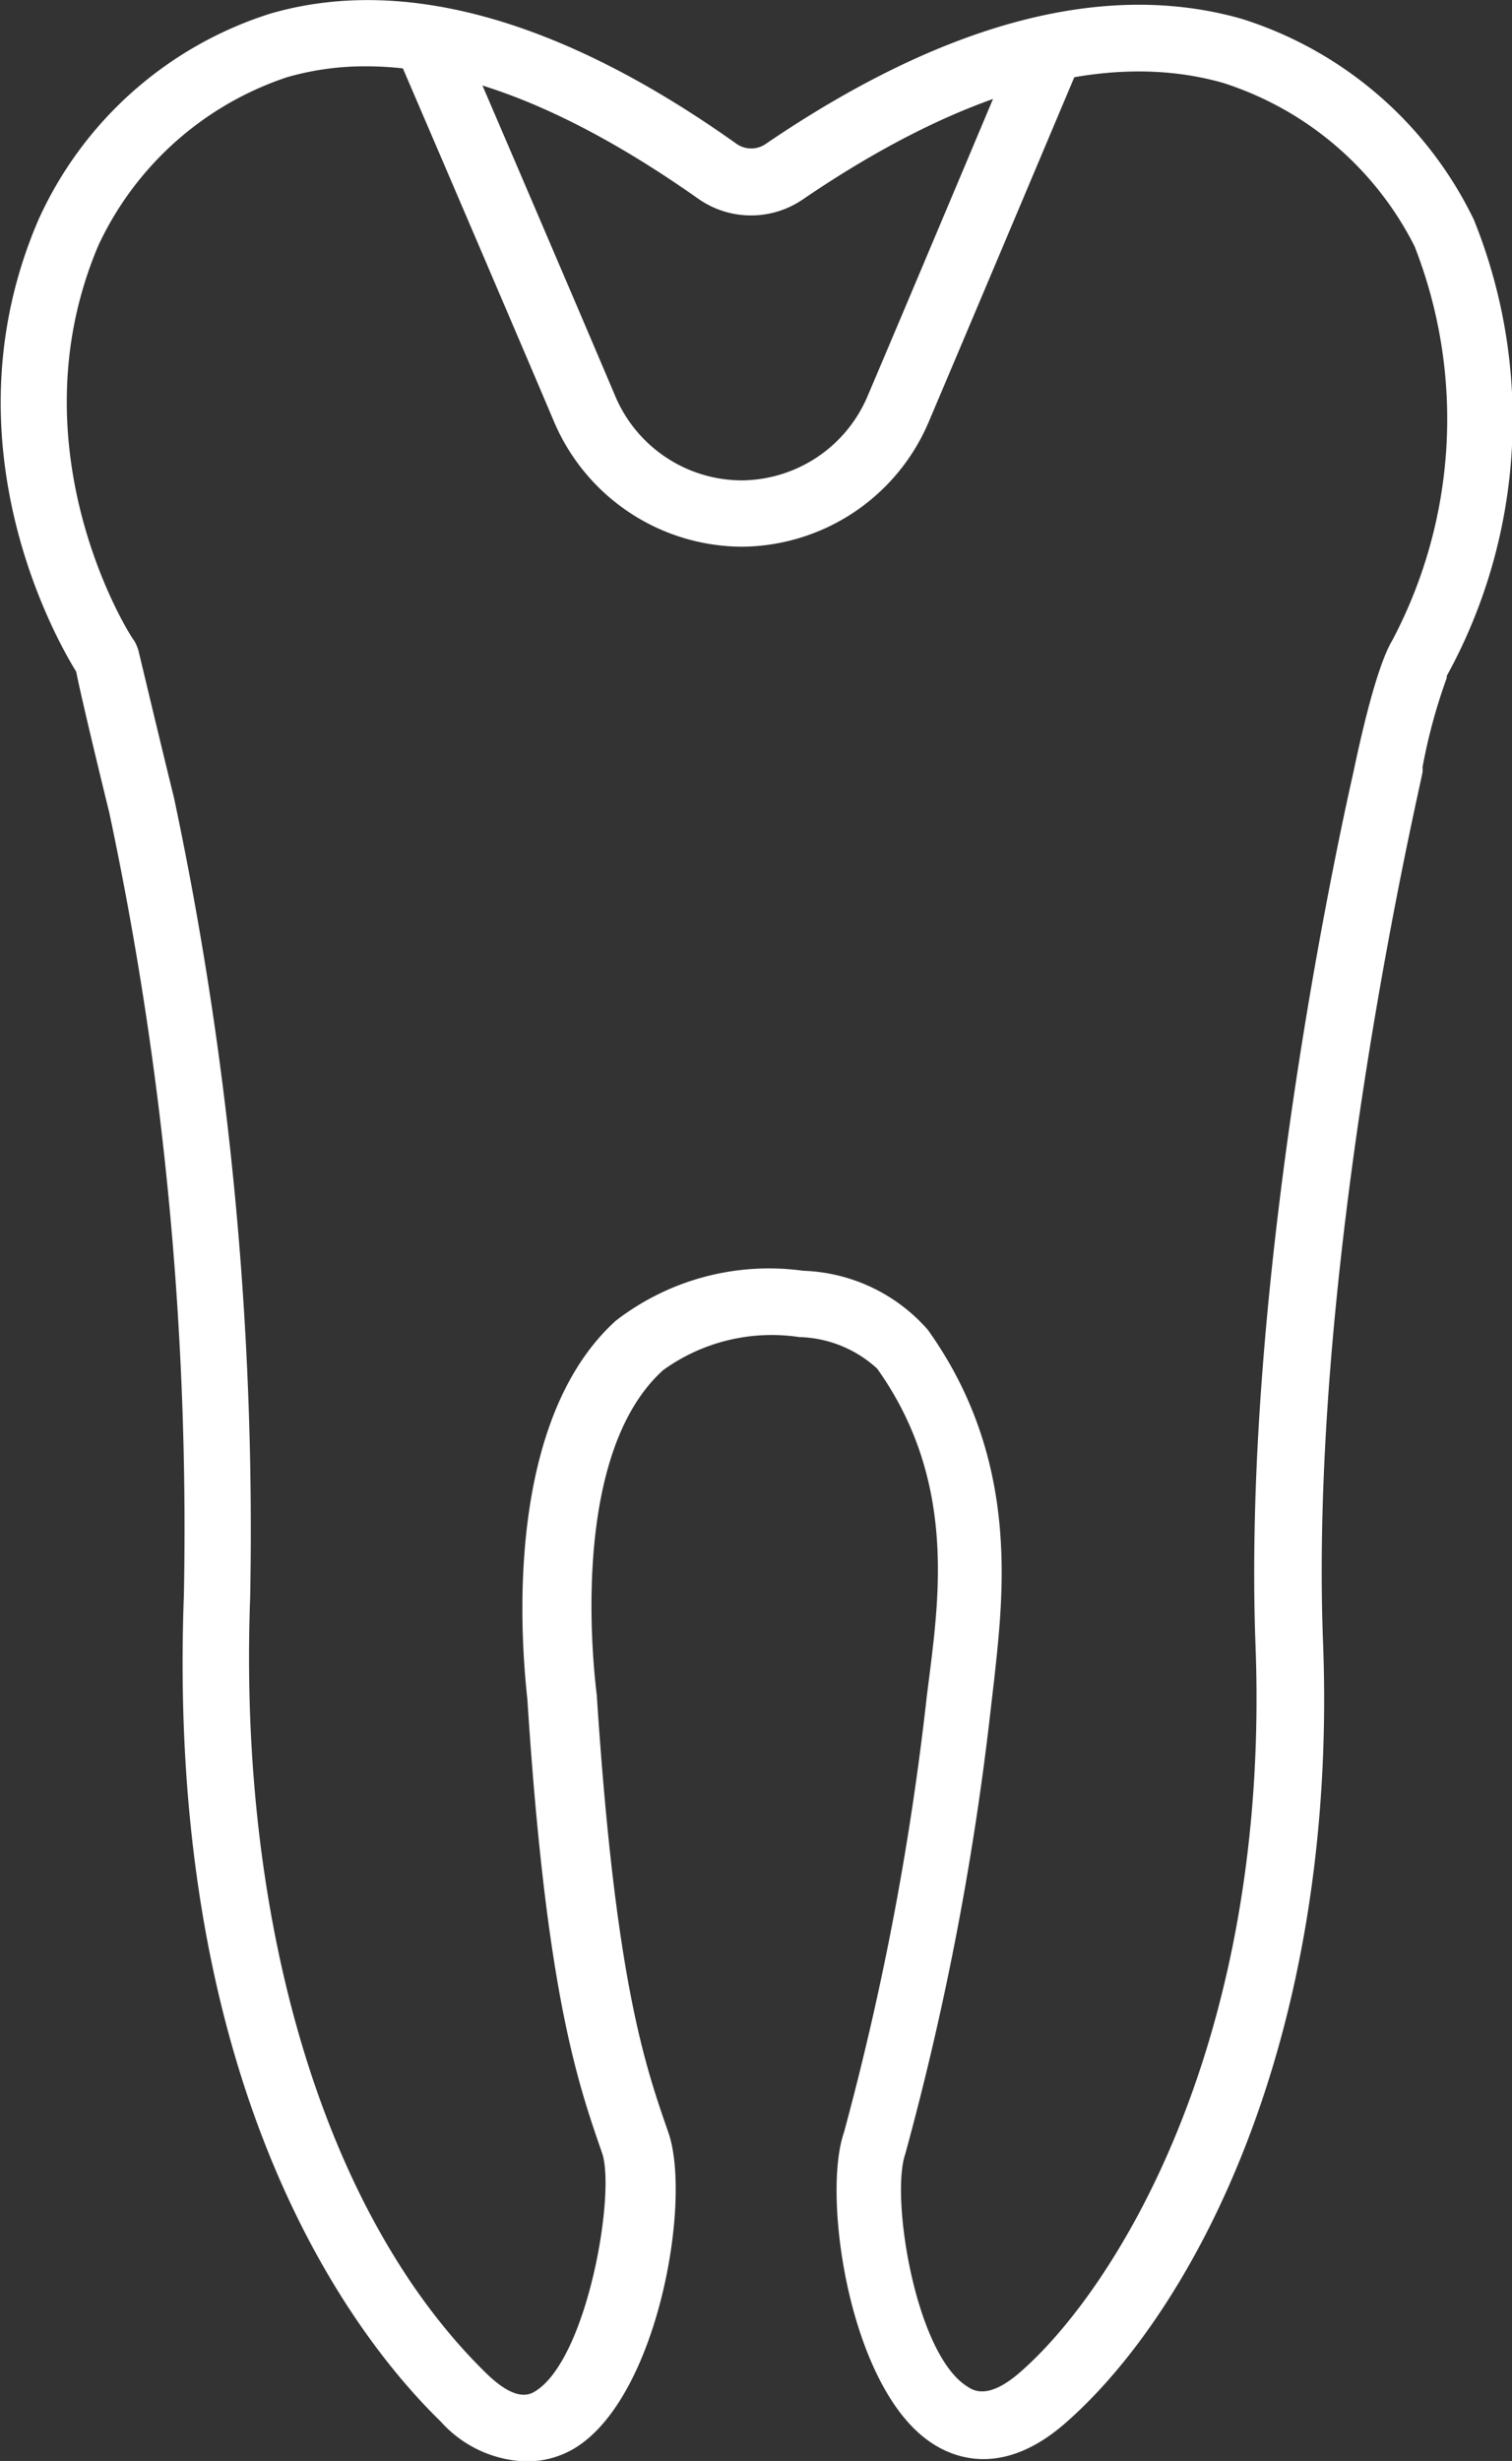
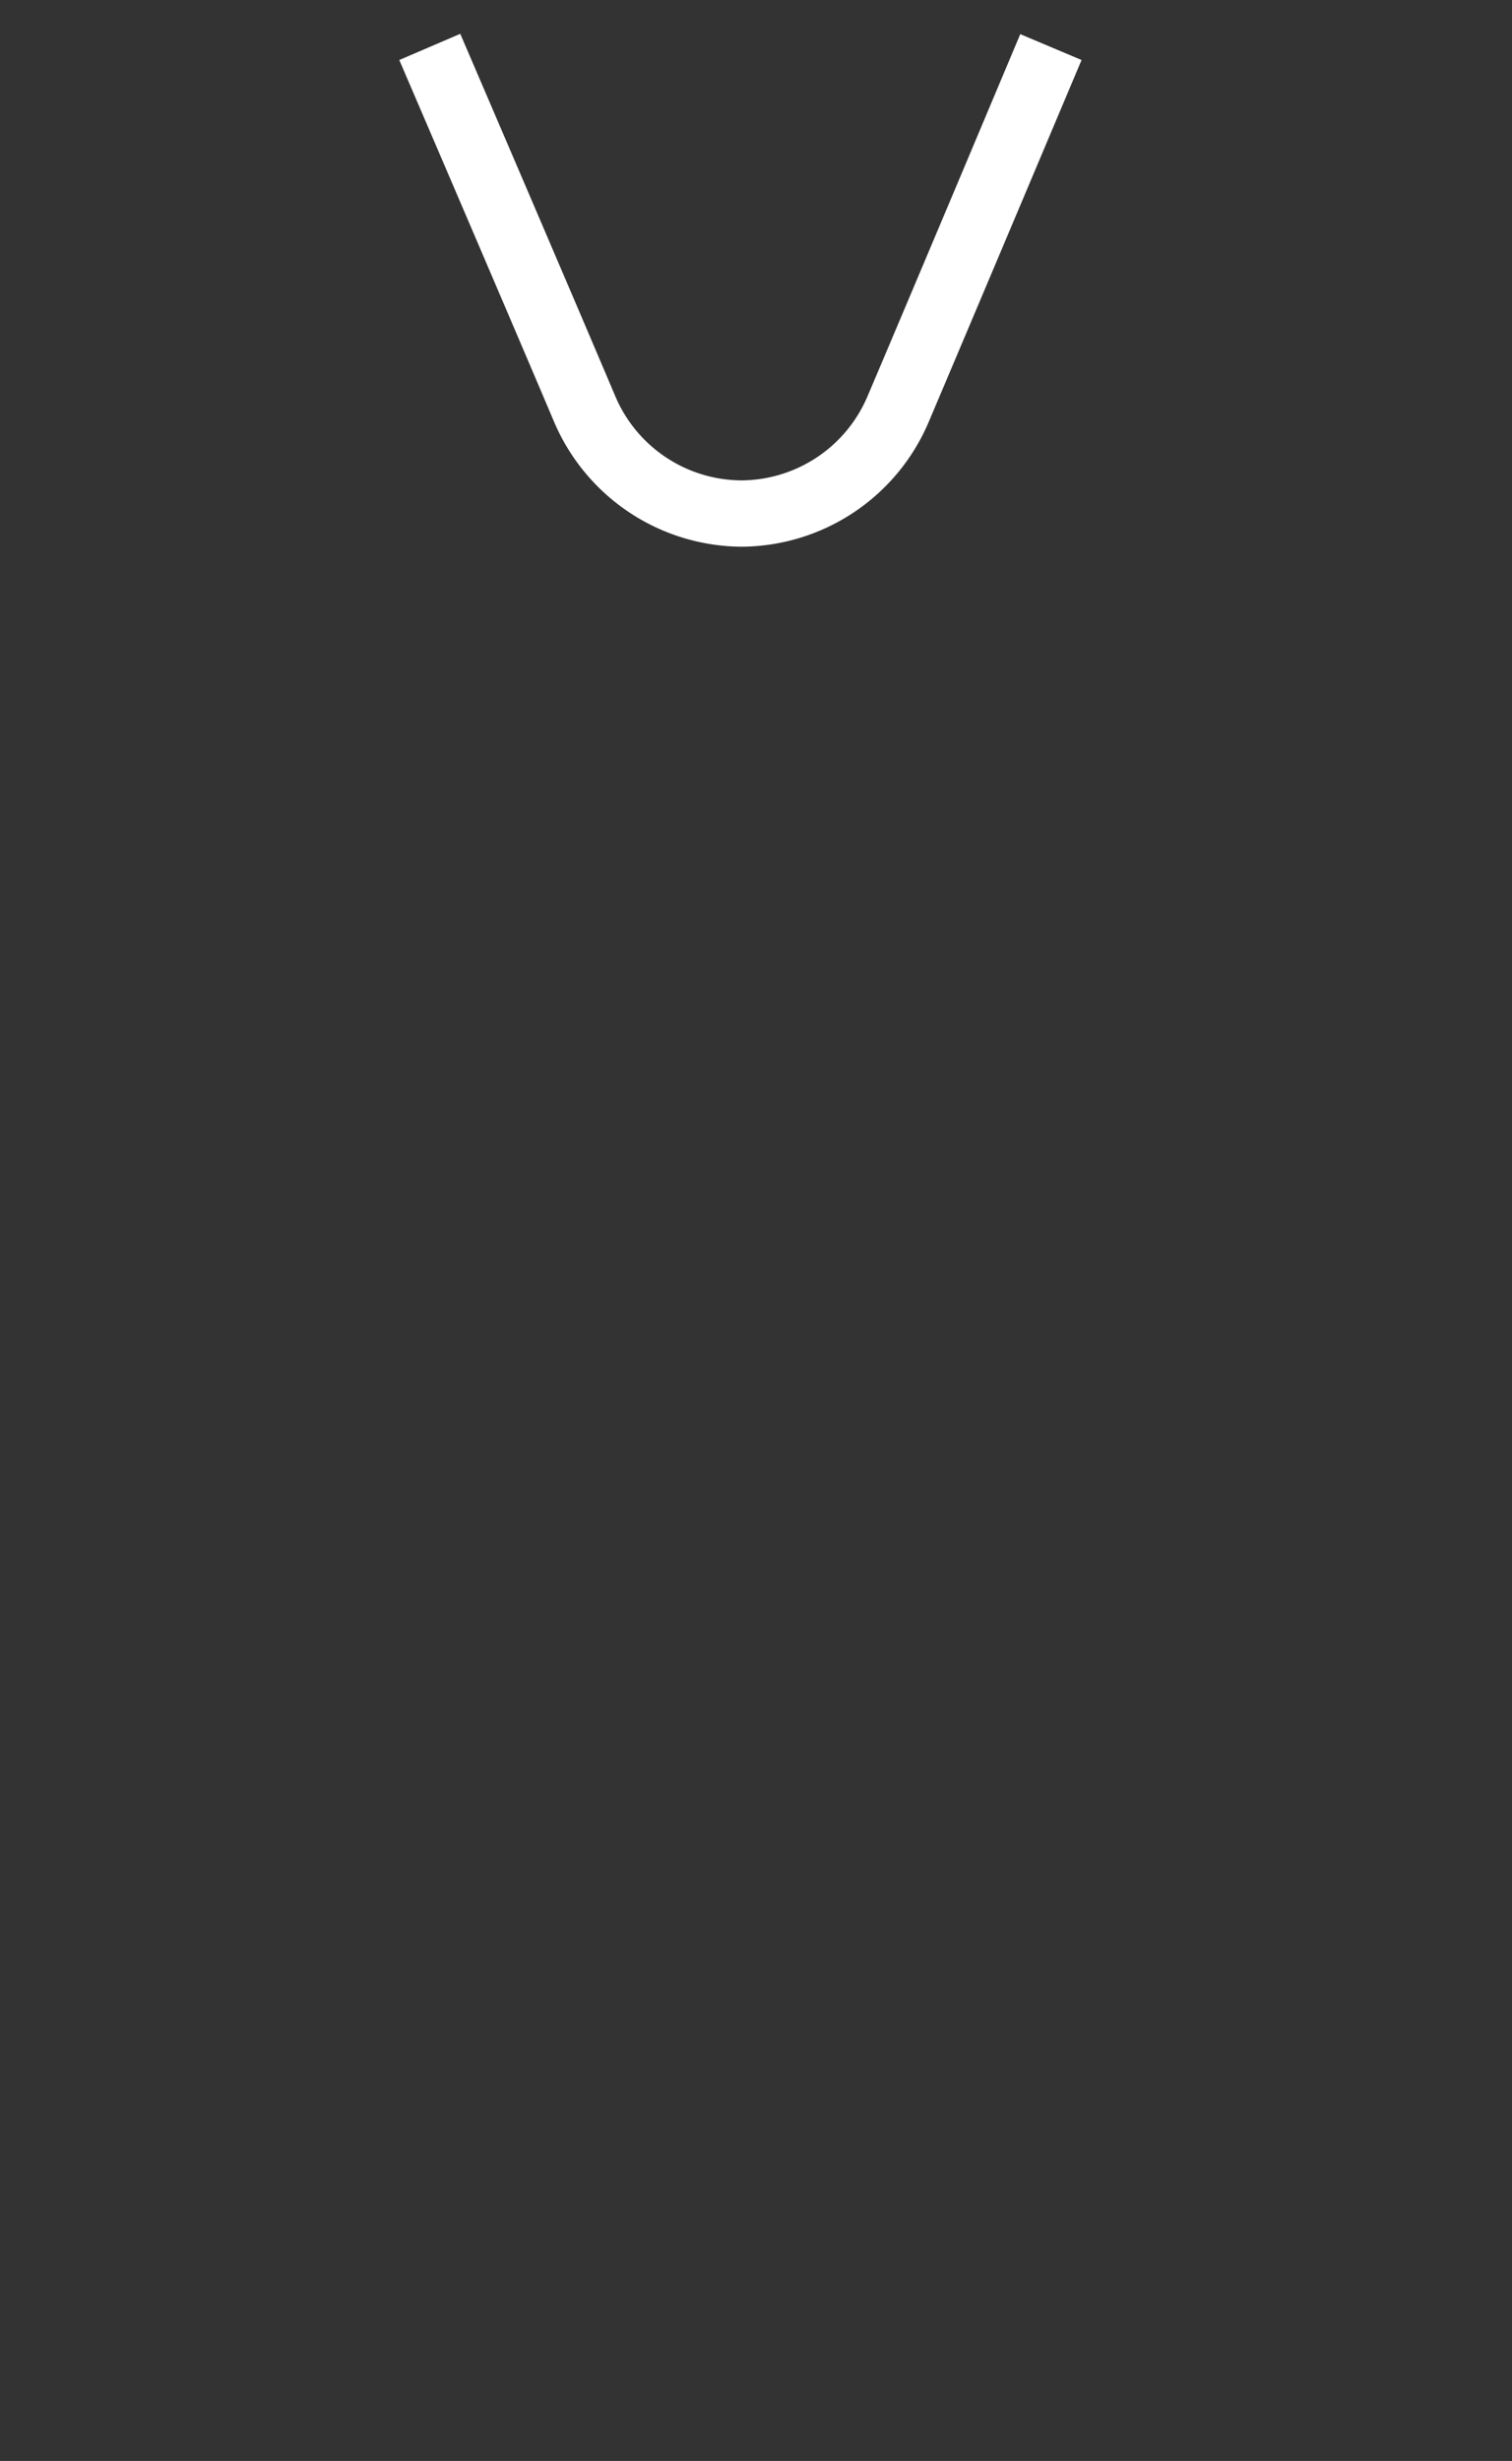
<svg xmlns="http://www.w3.org/2000/svg" id="レイヤー_1" data-name="レイヤー 1" viewBox="0 0 45.63 74.23">
  <rect x="0" y="0" width="45.63" height="74.23" fill="#333333" stroke="none" />
  <defs>
    <style>.cls-1{fill:#fff;}</style>
  </defs>
-   <path class="cls-1" d="M676.07,420.92a3.6,3.6,0,0,1-2.49-1.2c-2.52-2.45-8.32-9.79-7.75-24.94a103.9,103.9,0,0,0-2.25-23.58c-.33-1.34-.88-3.63-1-4.26-.65-1.05-4-7-1.14-13.63a11.47,11.47,0,0,1,7-6.22c4-1.16,8.77.16,14.07,3.93a.77.77,0,0,0,.88,0c5.41-3.68,10.24-4.95,14.37-3.77a11.67,11.67,0,0,1,7,6.06,16.06,16.06,0,0,1-.82,13.76l0,.06a16.87,16.87,0,0,0-.73,2.69.77.77,0,0,1,0,.15c0,.14-3.46,14.61-3,26.31.44,11.92-3.91,20.1-7.77,23.48-1.87,1.64-3.35,1.08-4.07.59-2.46-1.65-3.29-7.43-2.62-9.35a87.08,87.08,0,0,0,2.5-13.16l.09-.71c.31-2.49.73-5.92-1.59-9.17a3.61,3.61,0,0,0-2.35-.95,5.59,5.59,0,0,0-4.11,1c-3,2.71-2,9.73-2,9.8.56,8.61,1.45,11.15,2.16,13.19s-.3,7.91-2.77,9.49A2.78,2.78,0,0,1,676.07,420.92Zm-4.75-72.24a8.5,8.5,0,0,0-2.38.33,9.64,9.64,0,0,0-5.69,5.07c-2.63,6.19,1,11.86,1.07,11.91a1.3,1.3,0,0,1,.14.32s.68,2.85,1.07,4.43a106.34,106.34,0,0,1,2.3,24.12c-.37,9.95,2.3,18.71,7.14,23.42.91.88,1.32.62,1.49.51,1.54-1,2.39-5.88,2-7.14-.75-2.16-1.69-4.84-2.26-13.64,0-.26-1.12-8.06,2.66-11.49a7.56,7.56,0,0,1,5.66-1.51,5.23,5.23,0,0,1,3.76,1.78c2.78,3.89,2.29,7.91,2,10.58l-.08.68a88.52,88.52,0,0,1-2.6,13.6c-.45,1.29.3,6,1.85,7,.19.13.64.44,1.63-.43,2.85-2.49,7.54-9.91,7.09-21.9-.4-10.7,2.33-23.59,2.95-26.33v0c.6-2.86,1-3.7,1.18-4a14.27,14.27,0,0,0,.67-11.88,9.82,9.82,0,0,0-5.78-4.93c-3.52-1-7.78.18-12.66,3.5a2.77,2.77,0,0,1-3.17,0C677.56,350,674.23,348.68,671.32,348.68Z" transform="translate(-660.28 -346.68)" />
  <path class="cls-1" d="M682.64,363.17h0A6.19,6.19,0,0,1,677,359.4c-1.54-3.63-4.67-10.91-4.67-10.91l1.84-.79s3.13,7.28,4.67,10.91a4.16,4.16,0,0,0,3.8,2.56h0a4.16,4.16,0,0,0,3.83-2.56c1.54-3.62,4.6-10.9,4.6-10.9l1.85.78s-3.07,7.28-4.61,10.91A6.17,6.17,0,0,1,682.64,363.17Z" transform="translate(-660.28 -346.68)" />
</svg>